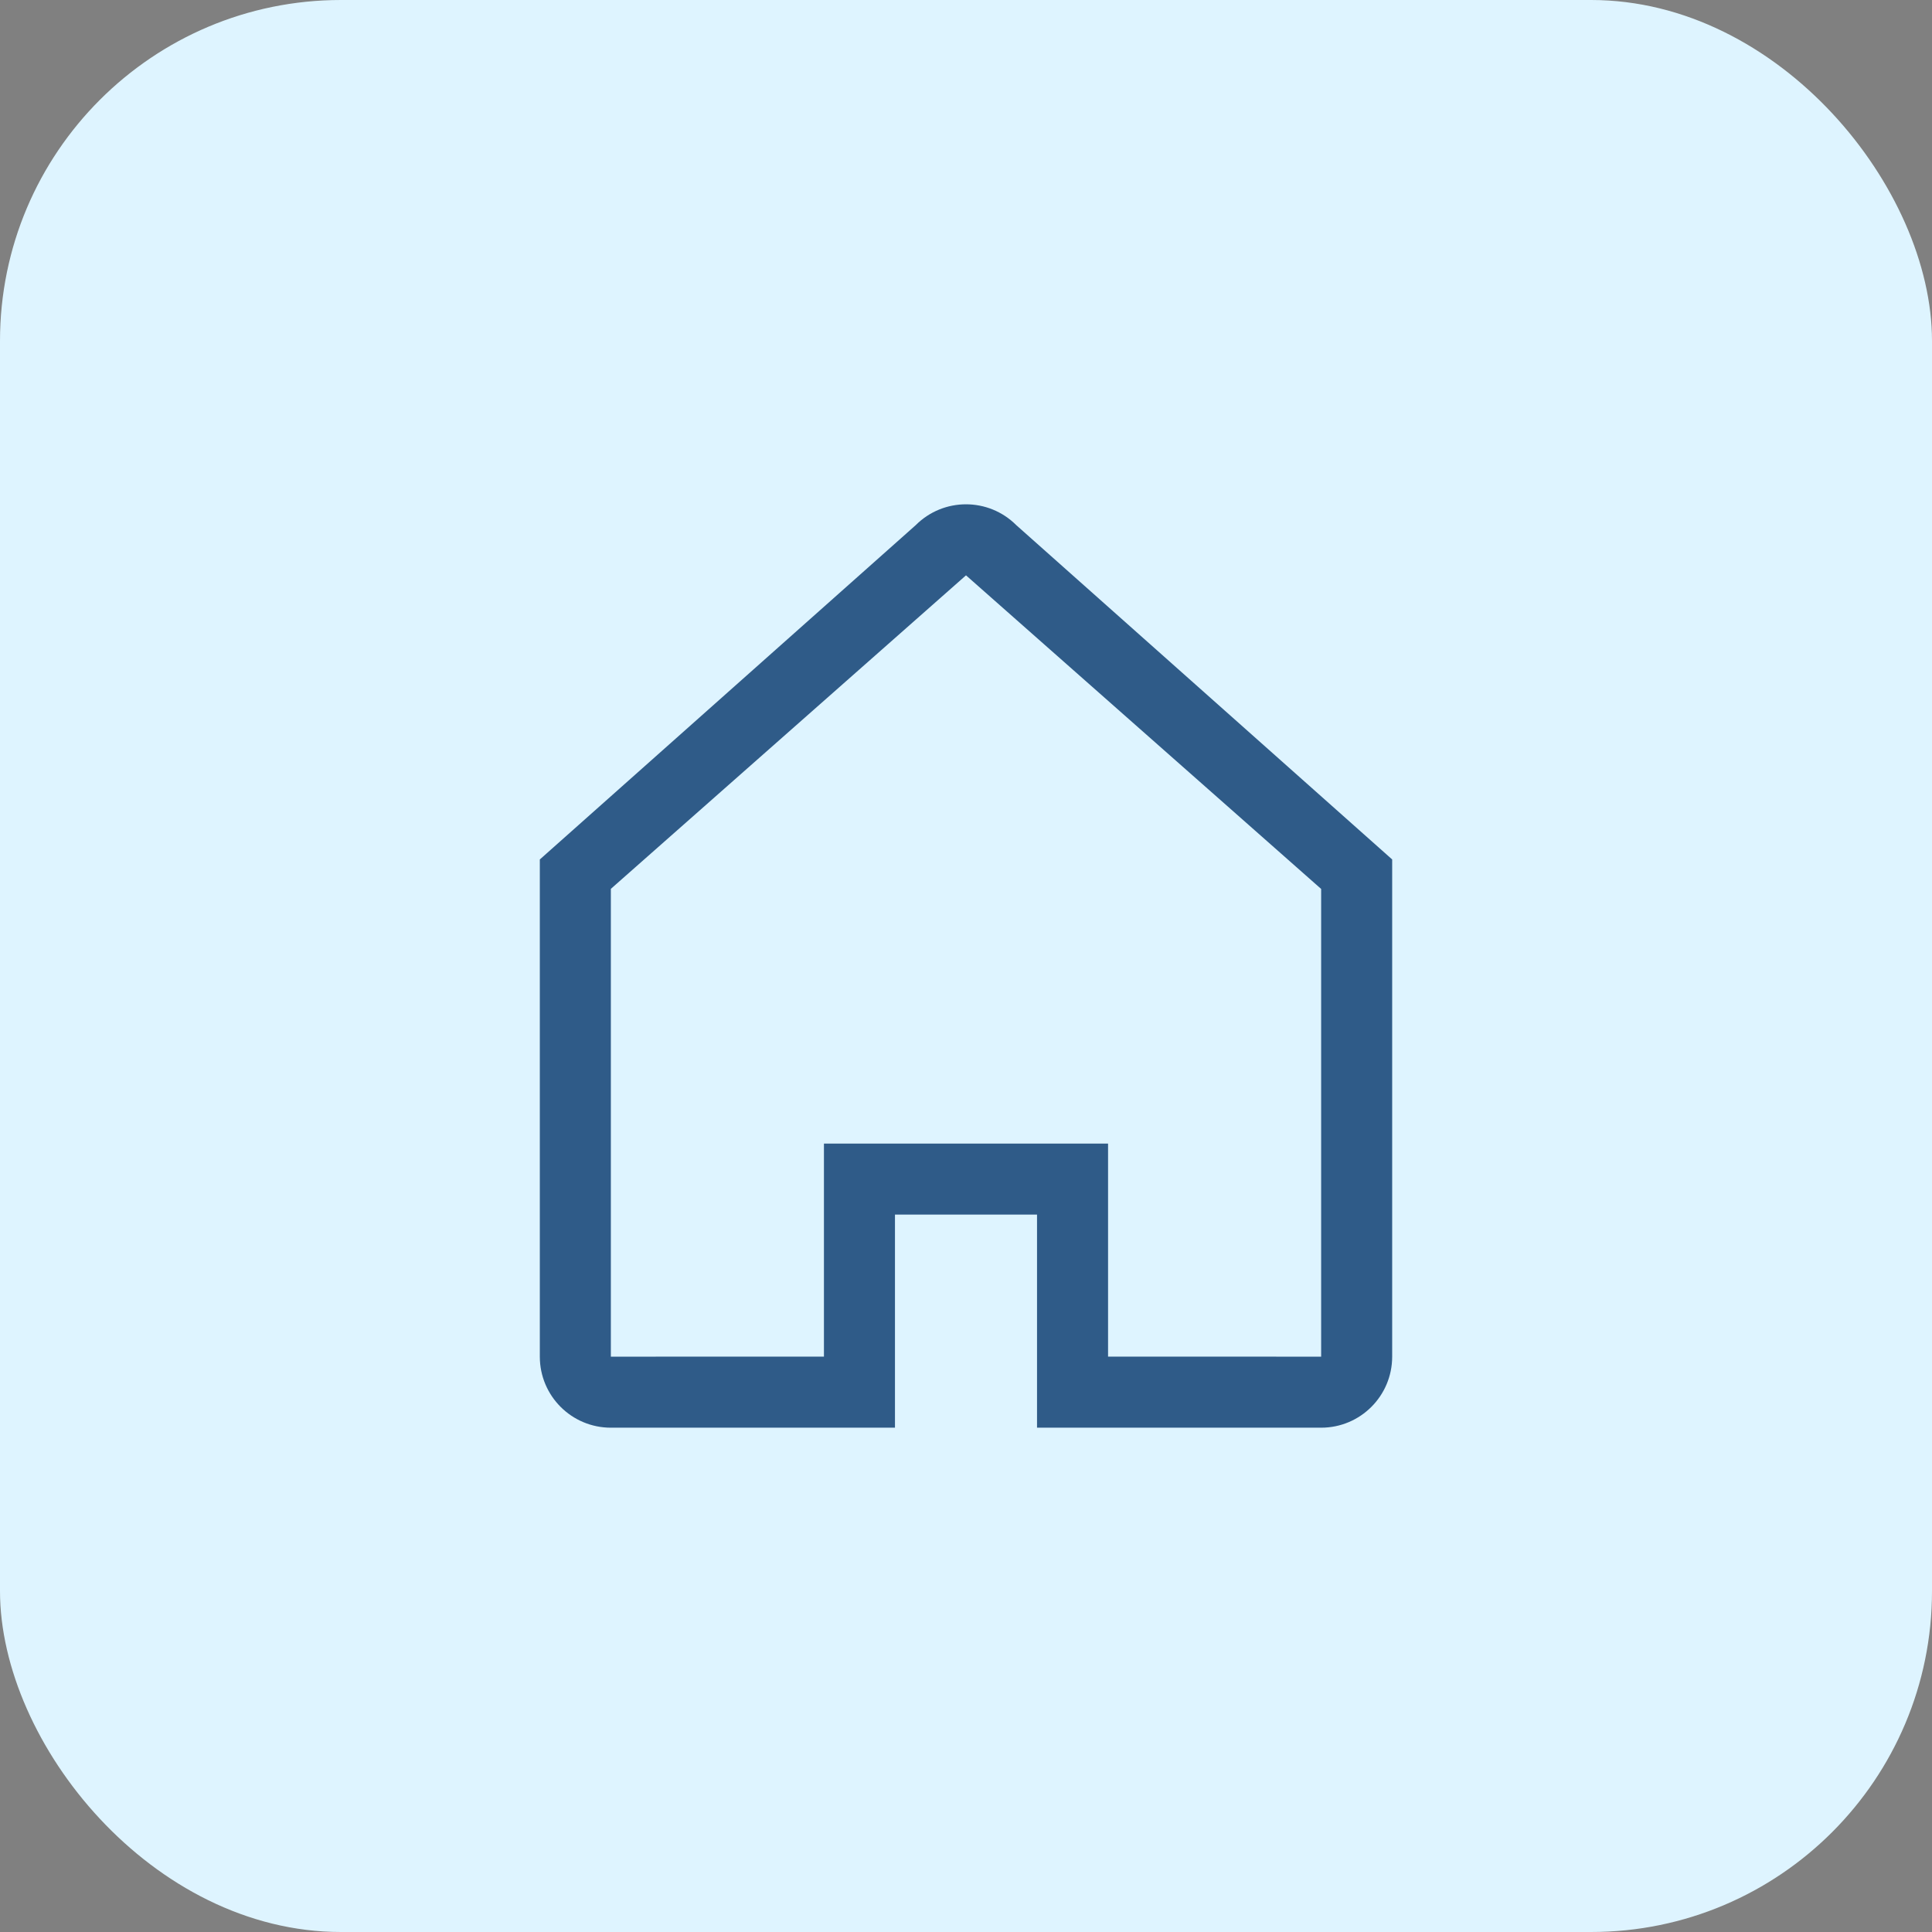
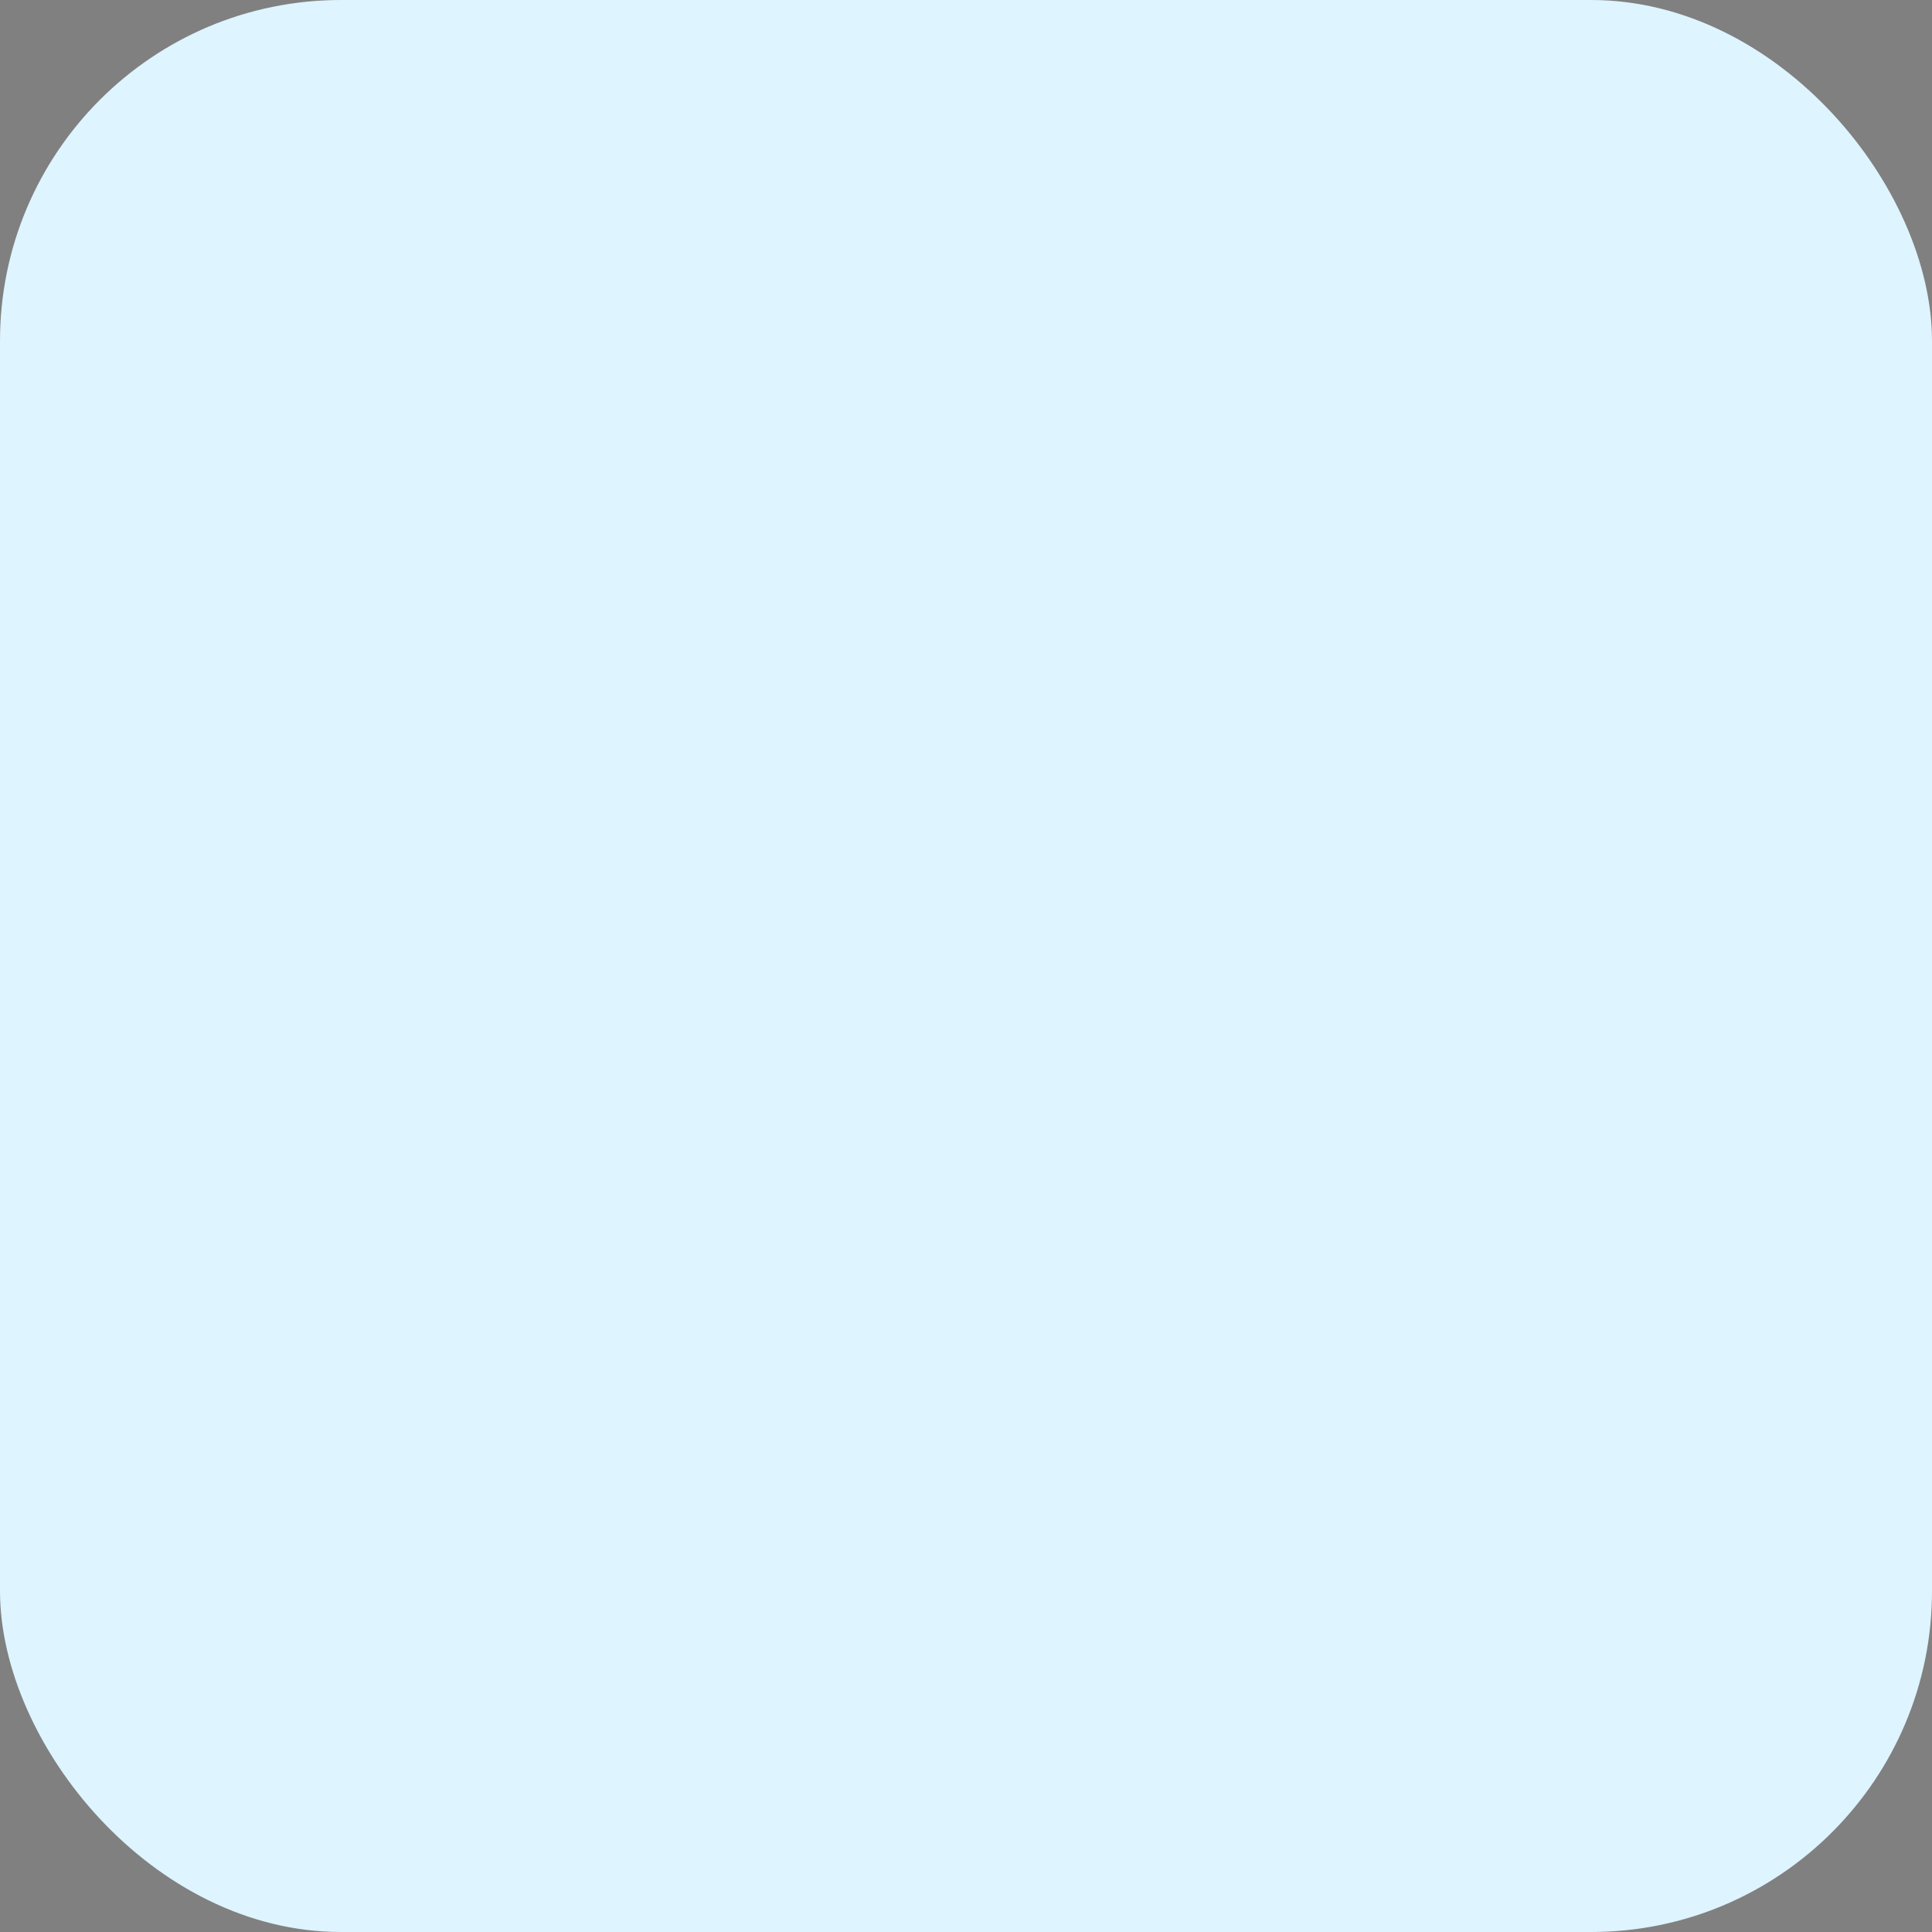
<svg xmlns="http://www.w3.org/2000/svg" width="68" height="68" viewBox="0 0 68 68" fill="none">
  <rect x="0" y="0" width="68" height="68" fill="#808080" stroke="none" />
  <rect width="68" height="68" rx="12" fill="#DEF4FF" />
-   <path d="M35.768 18.482L49 30.25V47.75C49 49.131 47.881 50.25 46.5 50.25H36.5V42.75H31.5V50.25H21.5C20.119 50.25 19 49.131 19 47.75V30.25L32.232 18.482C33.209 17.506 34.791 17.506 35.768 18.482ZM34 20.25L21.5 31.285V47.75L29 47.748V40.25H39V47.748L46.5 47.75V31.288L34 20.25Z" fill="#2F5B88" />
</svg>